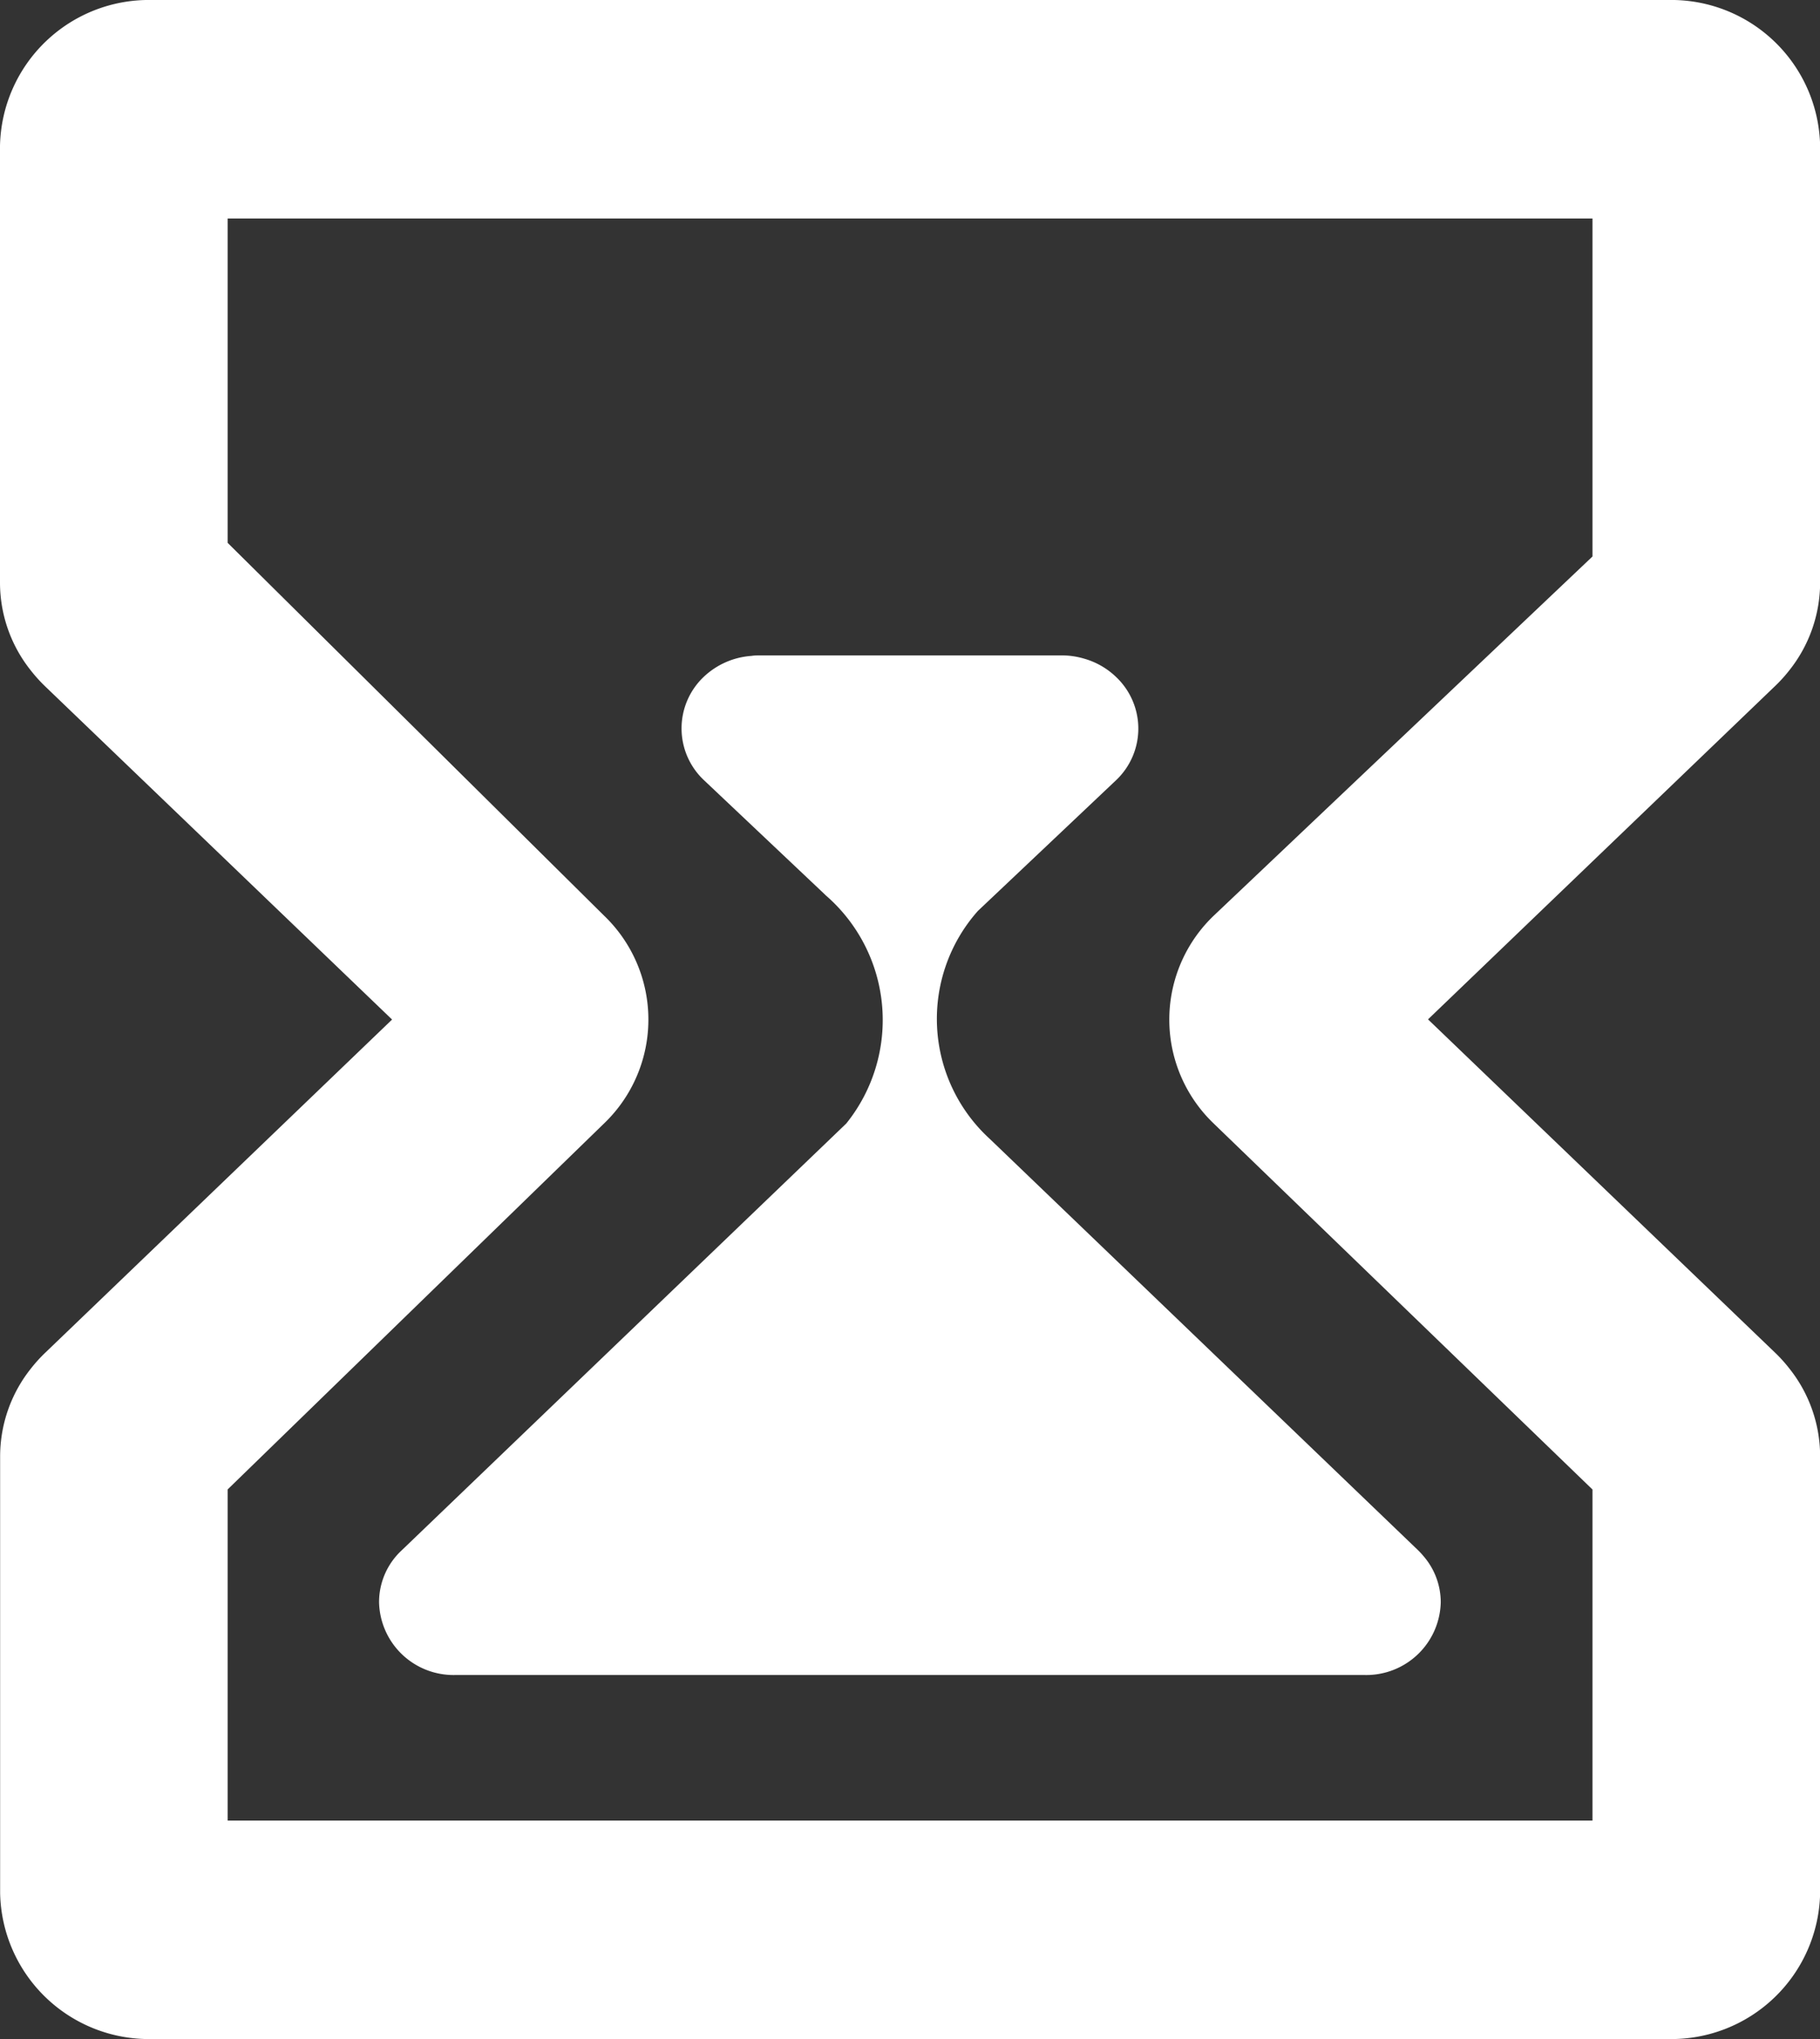
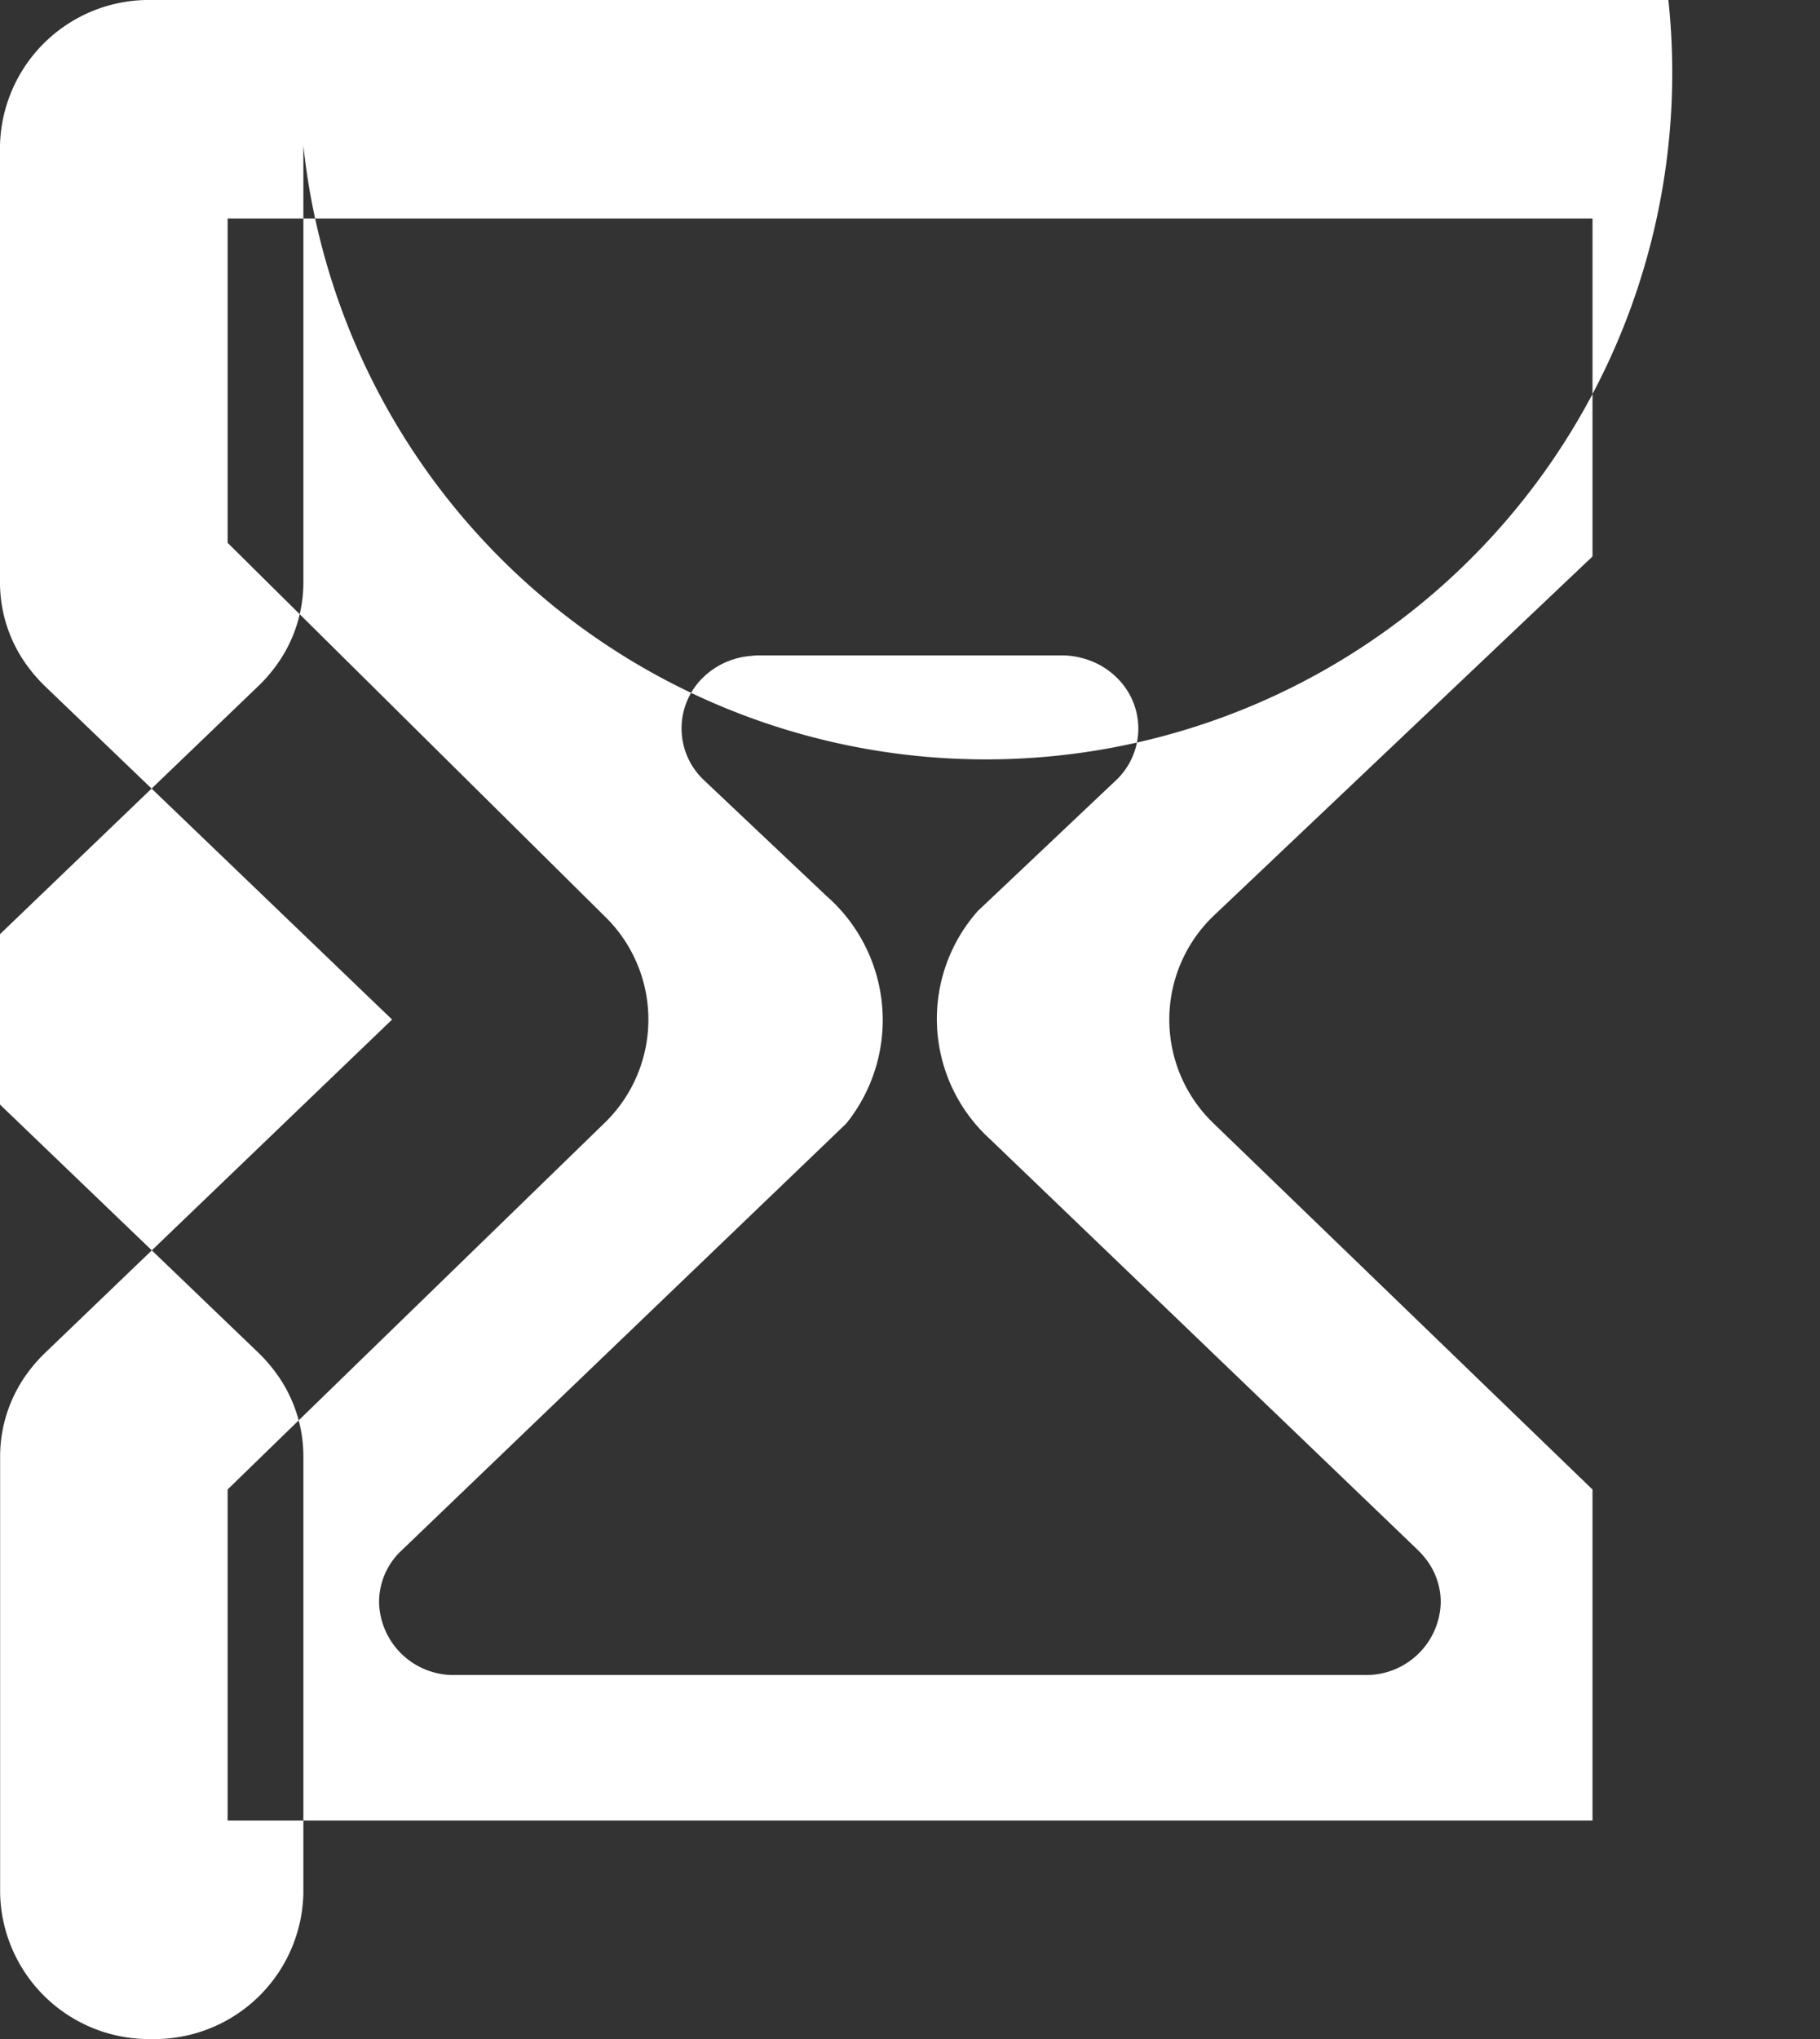
<svg xmlns="http://www.w3.org/2000/svg" width="29.336" height="32.857" viewBox="0 0 29.336 32.857">
  <rect x="0" y="0" width="29.336" height="32.857" fill="#333333" stroke="none" />
-   <path id="icon_待机时间" d="M129.292,34.133H104.844A2.4,2.4,0,0,0,102.4,36.48v7.041a2.27,2.27,0,0,0,.5,1.42,2.441,2.441,0,0,0,.228.252l5.592,5.369L103.13,55.93a2.37,2.37,0,0,0-.228.251,2.273,2.273,0,0,0-.5,1.421v7.041a2.4,2.4,0,0,0,2.444,2.347h24.448a2.4,2.4,0,0,0,2.444-2.347V57.6a2.271,2.271,0,0,0-.5-1.42,2.371,2.371,0,0,0-.228-.252l-5.592-5.369,5.592-5.369a2.367,2.367,0,0,0,.228-.251,2.276,2.276,0,0,0,.5-1.421V36.48A2.4,2.4,0,0,0,129.292,34.133ZM128.069,43.1l-6.108,5.791a2.316,2.316,0,0,0,0,3.344l6.108,5.9V63.47h-22V58.134l6.07-5.9a2.319,2.319,0,0,0,0-3.344l-6.07-6.01V37.654h22Zm-12.363,5.457a2.658,2.658,0,0,1,.334,3.681l-7.163,6.875a1.138,1.138,0,0,0-.367.838,1.2,1.2,0,0,0,1.223,1.173H124.4a1.2,1.2,0,0,0,1.223-1.173,1.138,1.138,0,0,0-.28-.745,1.189,1.189,0,0,0-.087-.094l-6.9-6.625a2.619,2.619,0,0,1-.194-3.675l2.23-2.109a1.144,1.144,0,0,0,0-1.659,1.223,1.223,0,0,0-.526-.3,1.259,1.259,0,0,0-.352-.05H114.66c-.049,0-.1,0-.146.008a1.242,1.242,0,0,0-.772.339,1.144,1.144,0,0,0,0,1.659l1.962,1.854Z" transform="translate(-102.4 -34.133)" fill="#fff" />
+   <path id="icon_待机时间" d="M129.292,34.133H104.844A2.4,2.4,0,0,0,102.4,36.48v7.041a2.27,2.27,0,0,0,.5,1.42,2.441,2.441,0,0,0,.228.252l5.592,5.369L103.13,55.93a2.37,2.37,0,0,0-.228.251,2.273,2.273,0,0,0-.5,1.421v7.041a2.4,2.4,0,0,0,2.444,2.347a2.4,2.4,0,0,0,2.444-2.347V57.6a2.271,2.271,0,0,0-.5-1.42,2.371,2.371,0,0,0-.228-.252l-5.592-5.369,5.592-5.369a2.367,2.367,0,0,0,.228-.251,2.276,2.276,0,0,0,.5-1.421V36.48A2.4,2.4,0,0,0,129.292,34.133ZM128.069,43.1l-6.108,5.791a2.316,2.316,0,0,0,0,3.344l6.108,5.9V63.47h-22V58.134l6.07-5.9a2.319,2.319,0,0,0,0-3.344l-6.07-6.01V37.654h22Zm-12.363,5.457a2.658,2.658,0,0,1,.334,3.681l-7.163,6.875a1.138,1.138,0,0,0-.367.838,1.2,1.2,0,0,0,1.223,1.173H124.4a1.2,1.2,0,0,0,1.223-1.173,1.138,1.138,0,0,0-.28-.745,1.189,1.189,0,0,0-.087-.094l-6.9-6.625a2.619,2.619,0,0,1-.194-3.675l2.23-2.109a1.144,1.144,0,0,0,0-1.659,1.223,1.223,0,0,0-.526-.3,1.259,1.259,0,0,0-.352-.05H114.66c-.049,0-.1,0-.146.008a1.242,1.242,0,0,0-.772.339,1.144,1.144,0,0,0,0,1.659l1.962,1.854Z" transform="translate(-102.4 -34.133)" fill="#fff" />
</svg>